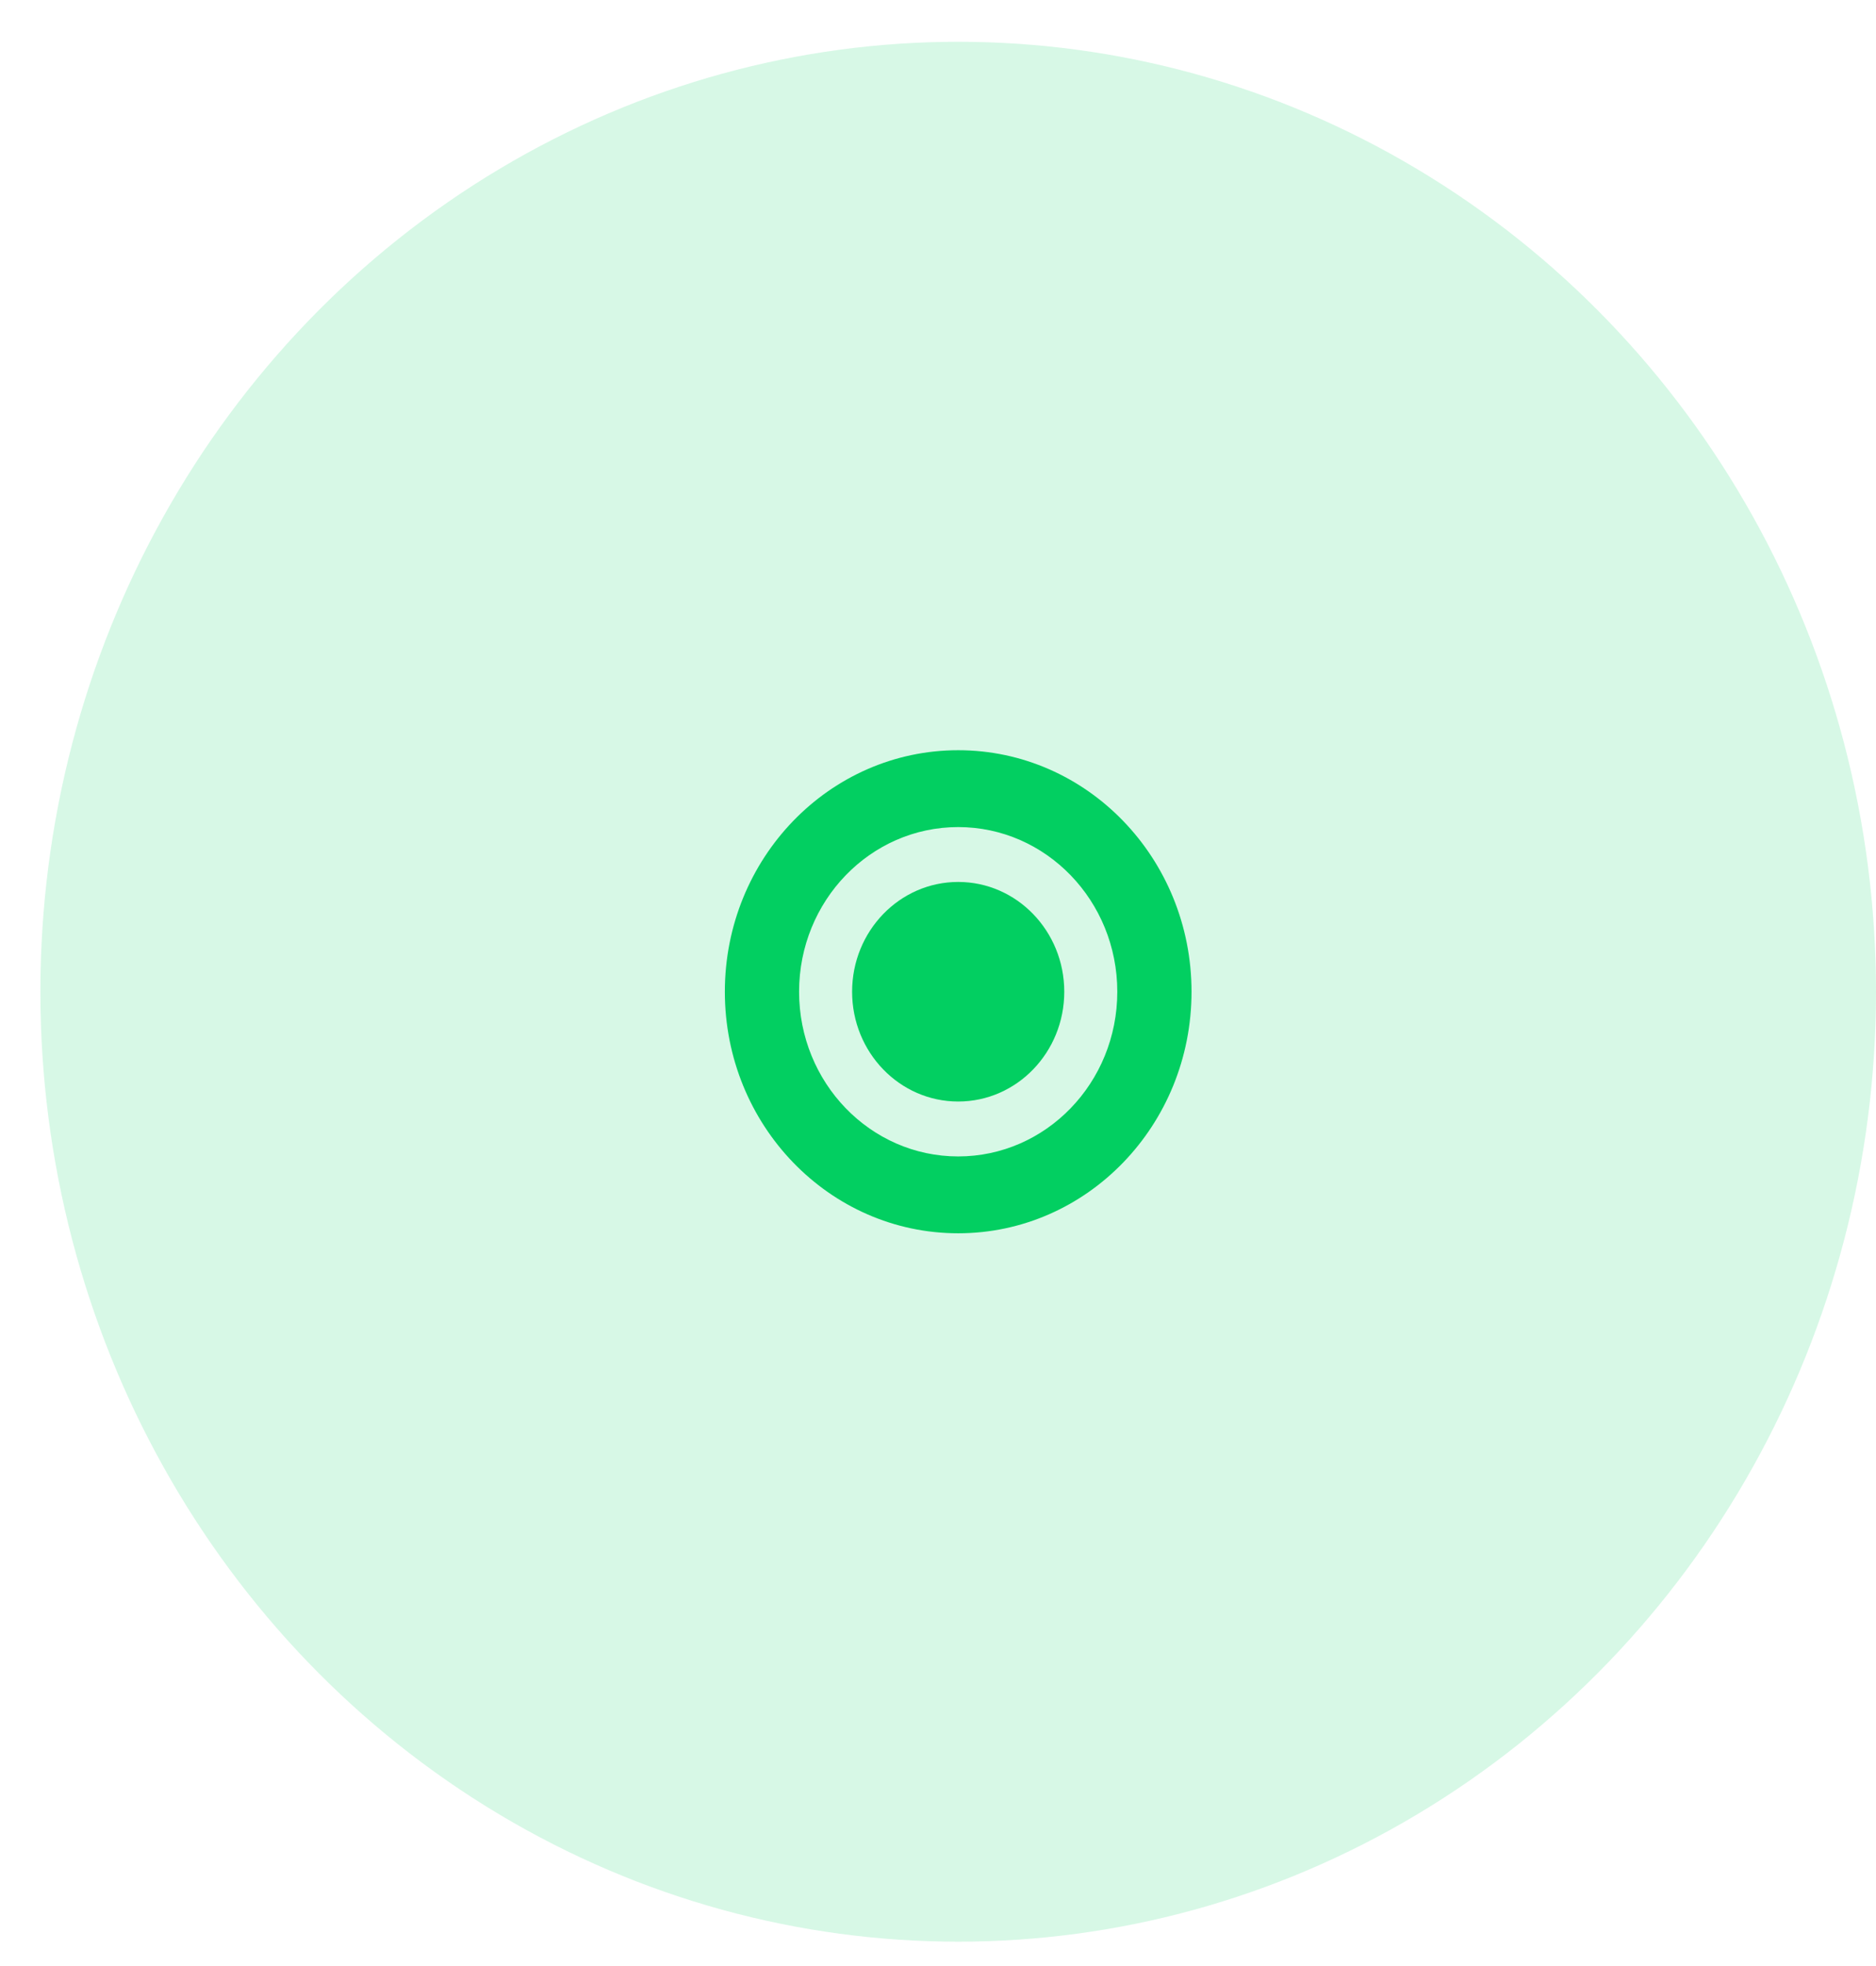
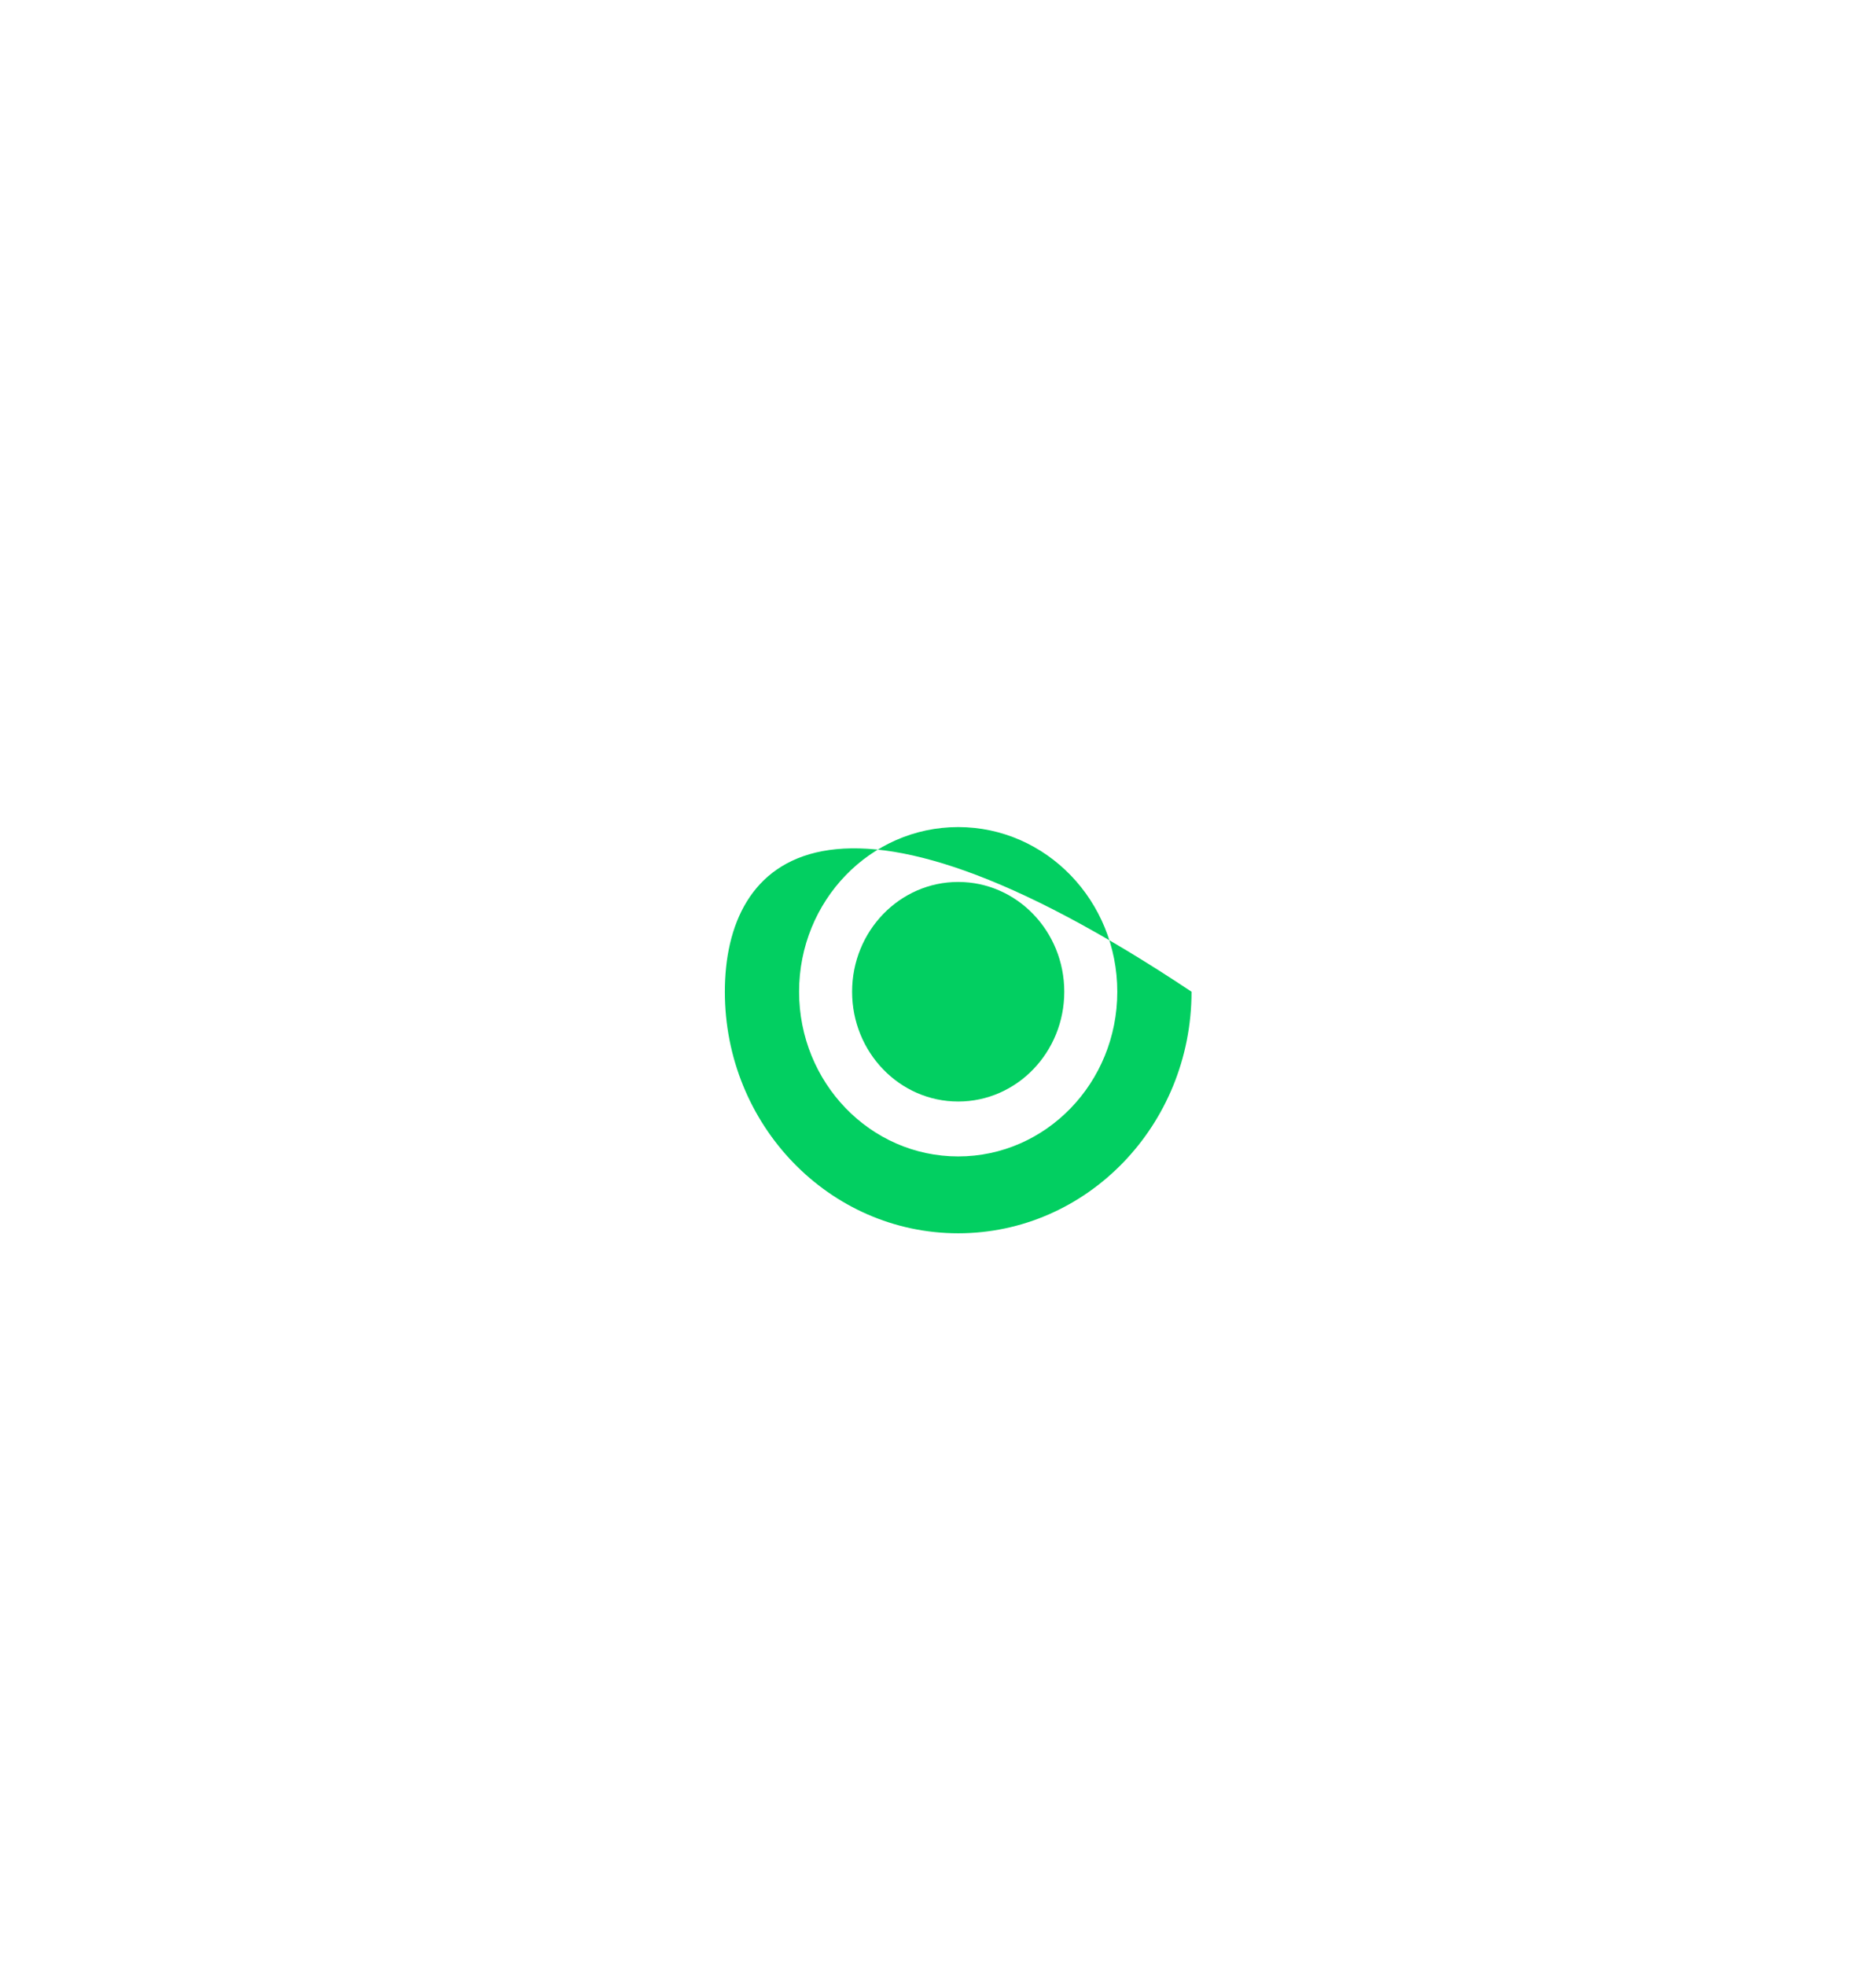
<svg xmlns="http://www.w3.org/2000/svg" width="42" height="44" viewBox="0 0 42 44" fill="none">
-   <ellipse cx="21.452" cy="22.195" rx="20.548" ry="21.26" fill="#02CF61" fill-opacity="0.16" />
-   <path fill-rule="evenodd" clip-rule="evenodd" d="M21.452 27.601C24.337 27.601 26.676 25.181 26.676 22.195C26.676 19.21 24.337 16.79 21.452 16.79C18.567 16.79 16.228 19.21 16.228 22.195C16.228 25.181 18.567 27.601 21.452 27.601ZM21.452 25.881C23.419 25.881 25.014 24.231 25.014 22.195C25.014 20.16 23.419 18.51 21.452 18.51C19.485 18.51 17.89 20.16 17.89 22.195C17.89 24.231 19.485 25.881 21.452 25.881Z" fill="#02CF61" />
+   <path fill-rule="evenodd" clip-rule="evenodd" d="M21.452 27.601C24.337 27.601 26.676 25.181 26.676 22.195C18.567 16.79 16.228 19.21 16.228 22.195C16.228 25.181 18.567 27.601 21.452 27.601ZM21.452 25.881C23.419 25.881 25.014 24.231 25.014 22.195C25.014 20.16 23.419 18.51 21.452 18.51C19.485 18.51 17.89 20.16 17.89 22.195C17.89 24.231 19.485 25.881 21.452 25.881Z" fill="#02CF61" />
  <ellipse cx="21.452" cy="22.195" rx="2.375" ry="2.457" fill="#02CF61" />
</svg>